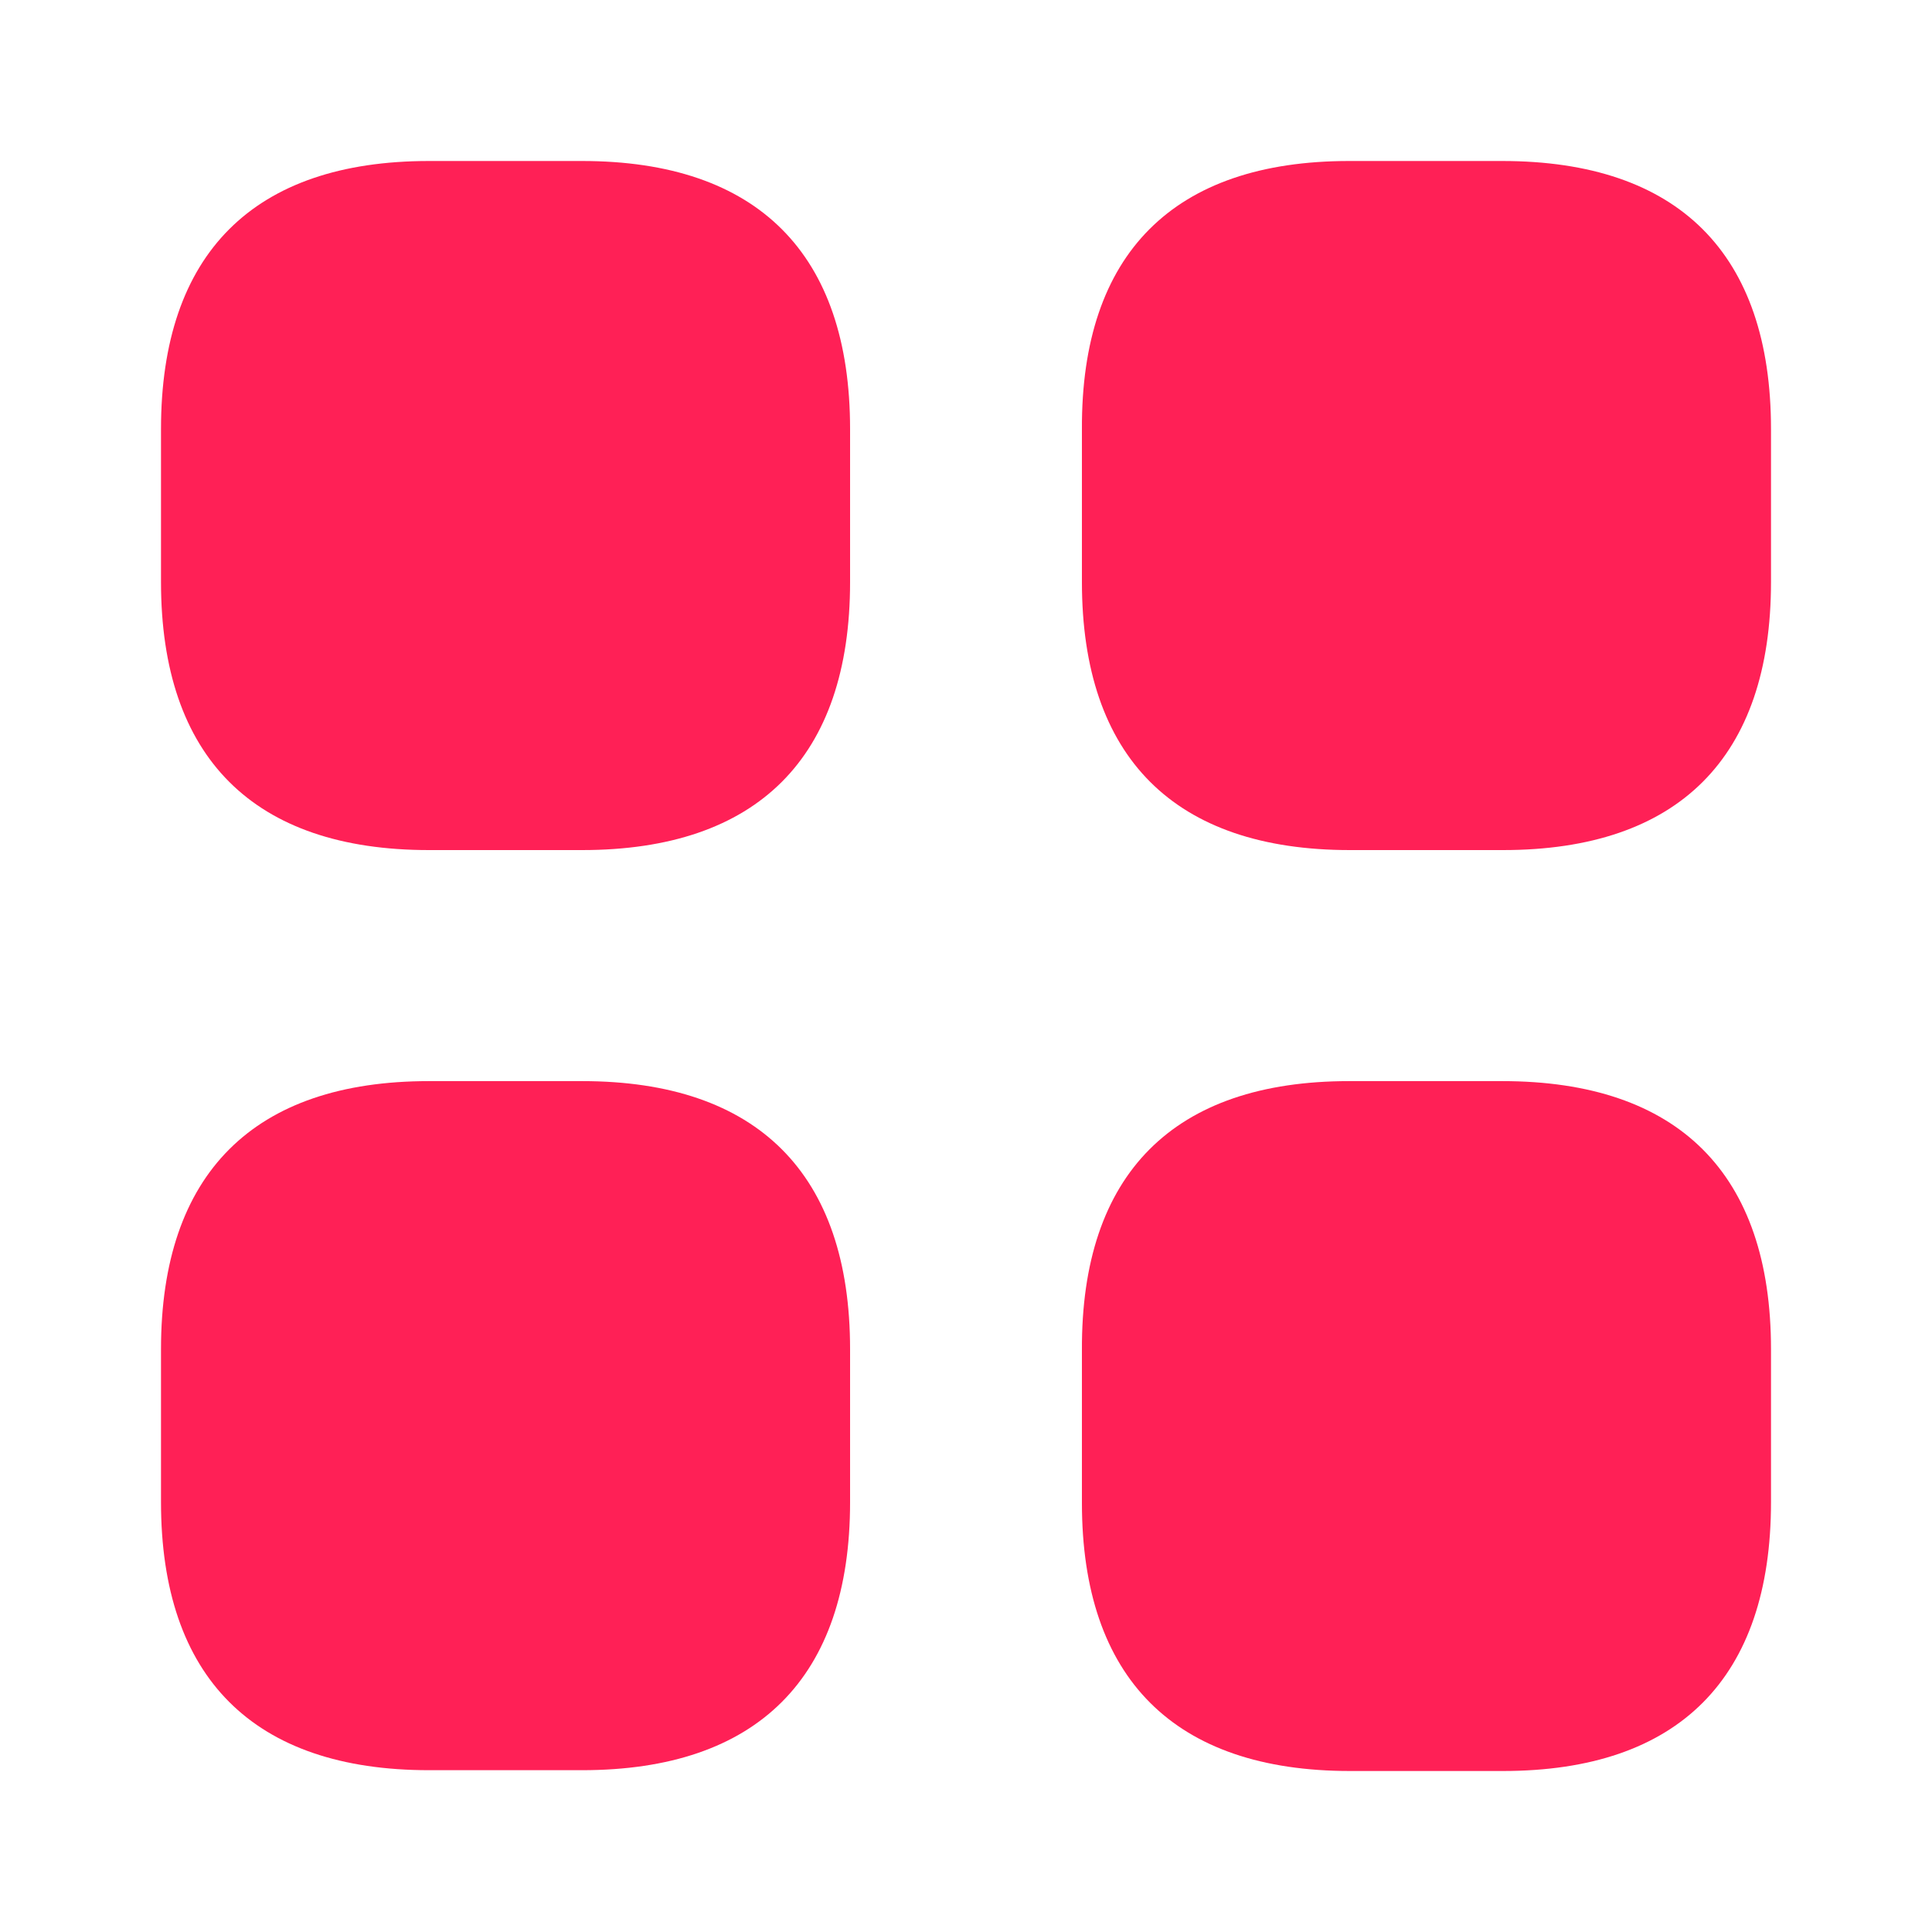
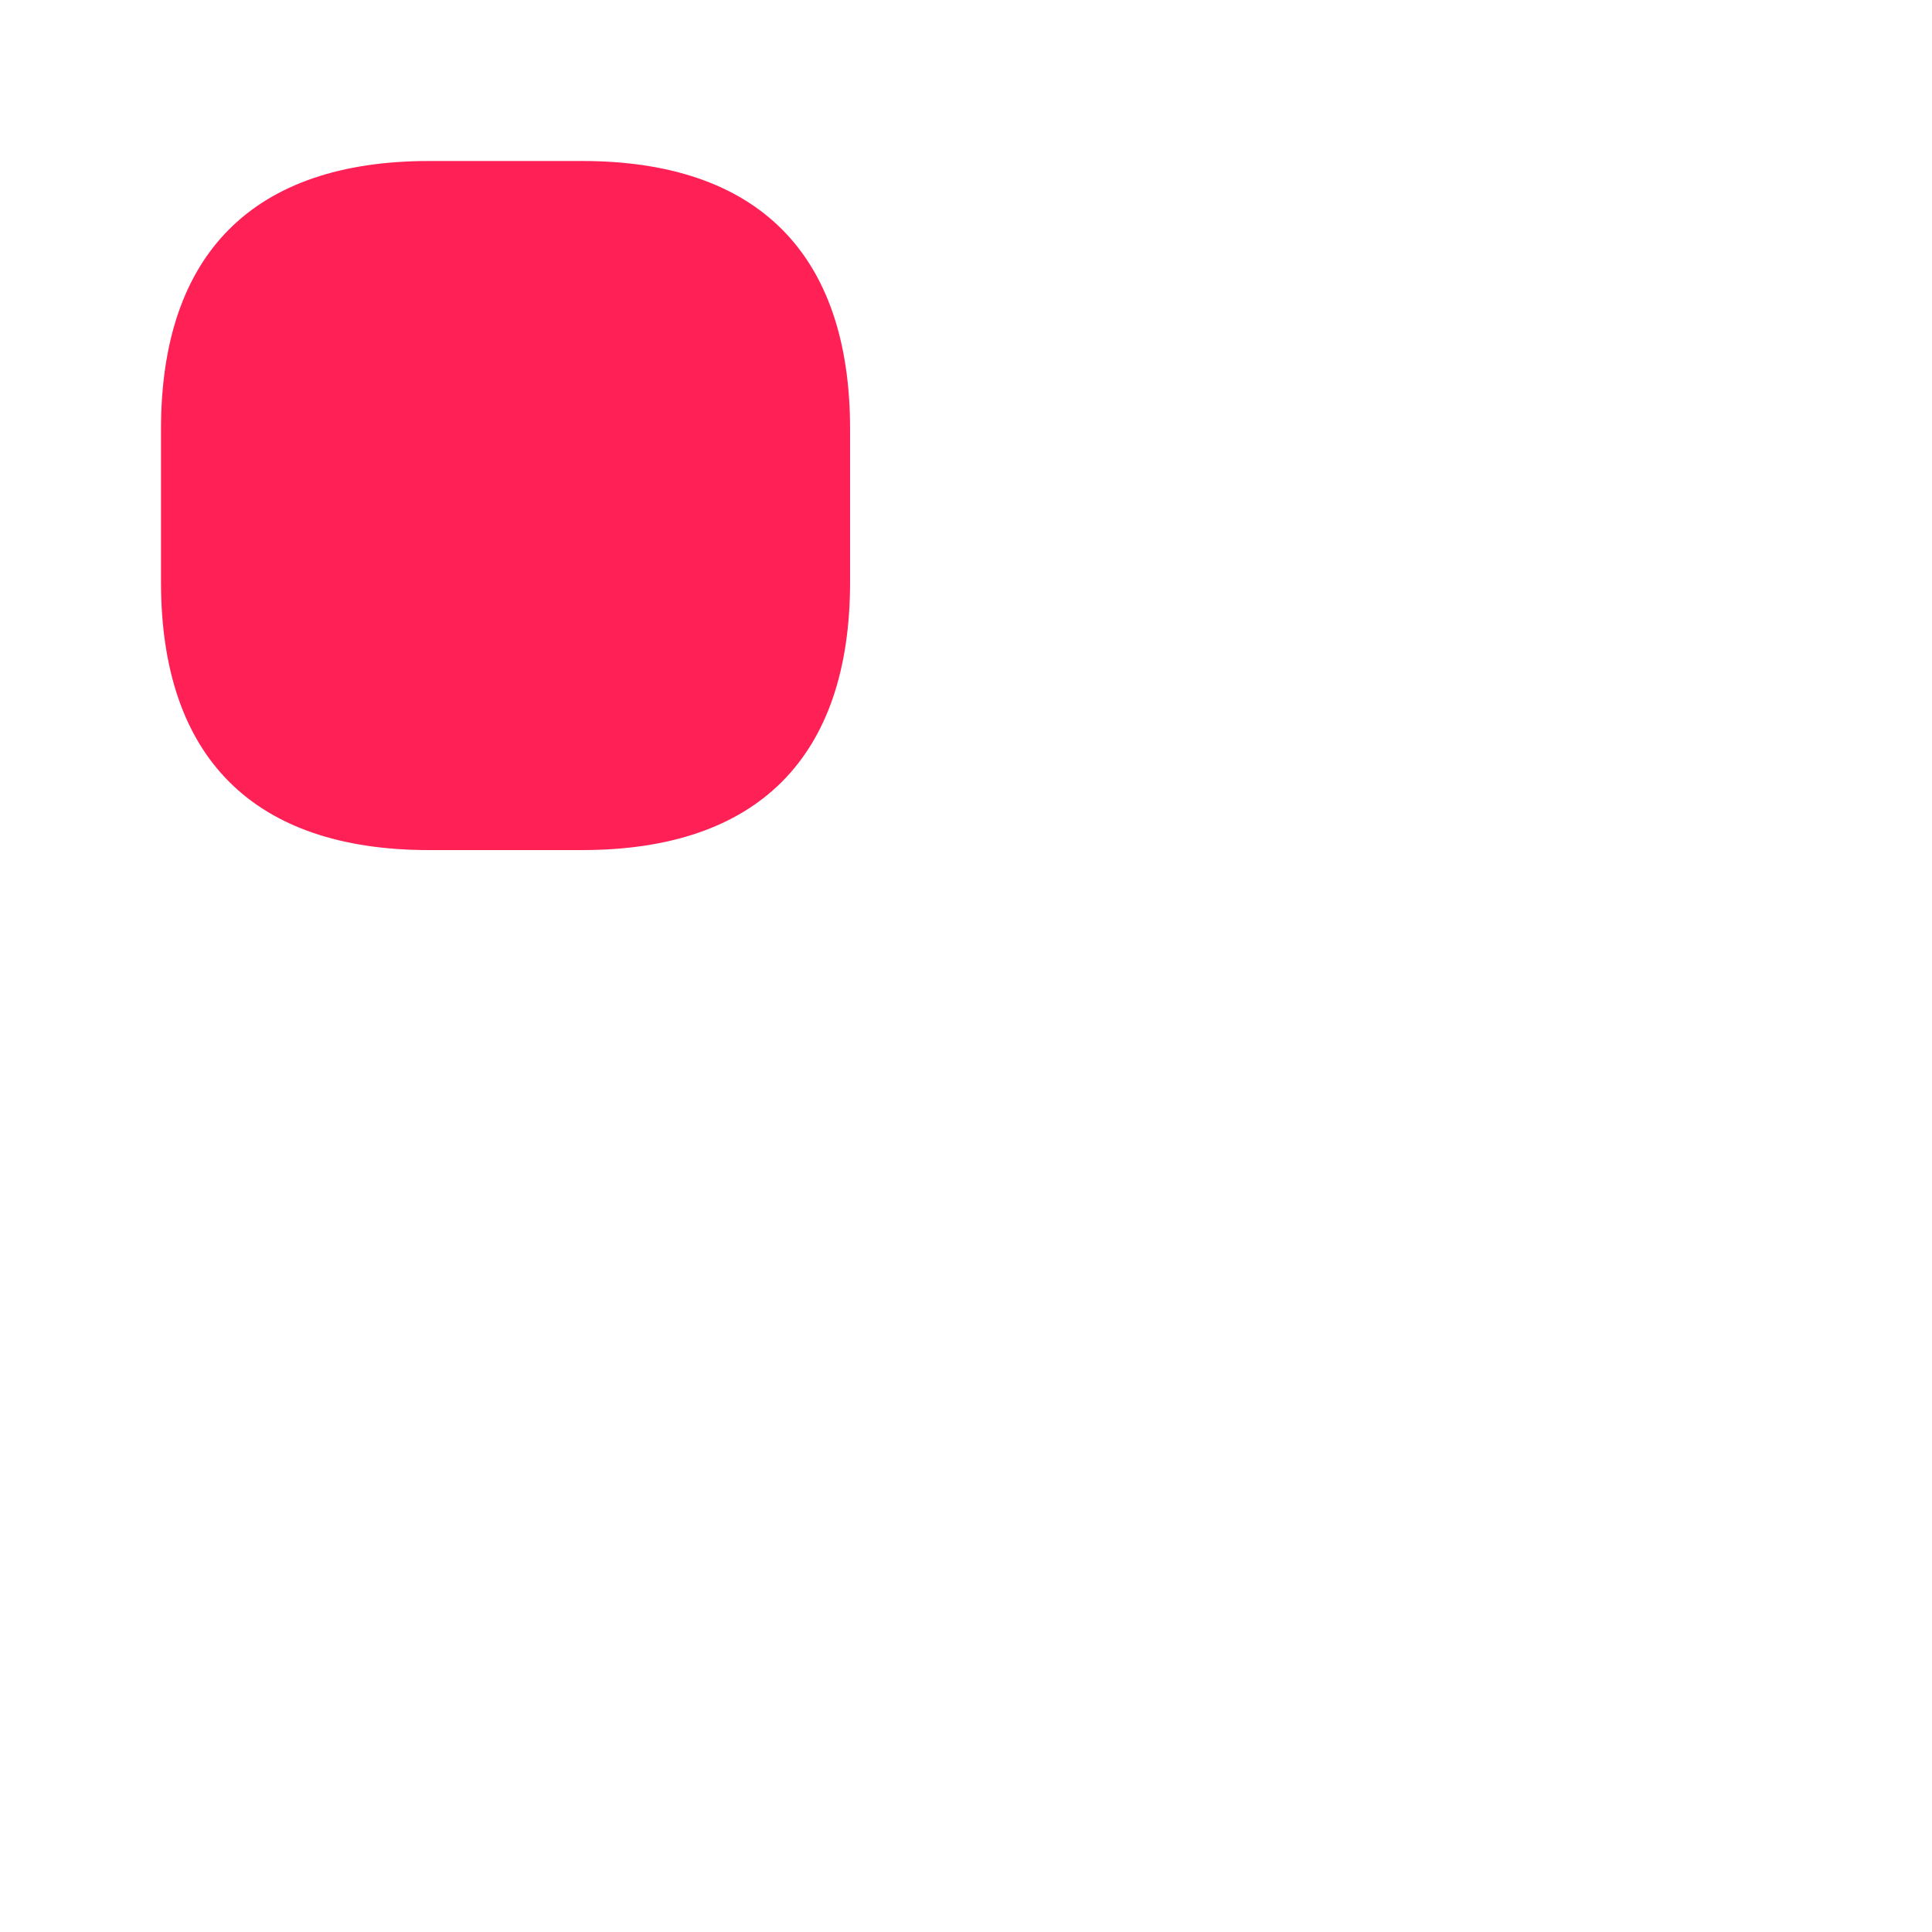
<svg xmlns="http://www.w3.org/2000/svg" width="24" height="24" viewBox="0 0 24 24" fill="none">
-   <path d="M16.76 2H18.66C20.85 2 22 3.15 22 5.33V7.23C22 9.41 20.85 10.56 18.67 10.56H16.77C14.59 10.56 13.44 9.41 13.44 7.23V5.33C13.43 3.15 14.58 2 16.76 2Z" fill="#FF2056" />
  <path d="M5.33 2H7.23C9.41 2 10.56 3.15 10.56 5.33V7.23C10.56 9.41 9.41 10.56 7.23 10.56H5.33C3.15 10.56 2 9.41 2 7.23V5.33C2 3.15 3.15 2 5.33 2Z" fill="#FF2056" />
-   <path d="M5.33 13.43H7.23C9.41 13.43 10.56 14.58 10.56 16.76V18.66C10.56 20.84 9.41 21.99 7.23 21.99H5.33C3.15 21.99 2 20.84 2 18.66V16.76C2 14.58 3.15 13.43 5.33 13.43Z" fill="#FF2056" />
-   <path d="M16.76 13.43H18.66C20.85 13.43 22 14.58 22 16.76V18.66C22 20.85 20.85 22 18.67 22H16.77C14.59 22 13.44 20.85 13.44 18.67V16.77C13.43 14.58 14.58 13.43 16.76 13.43Z" fill="#FF2056" />
</svg>